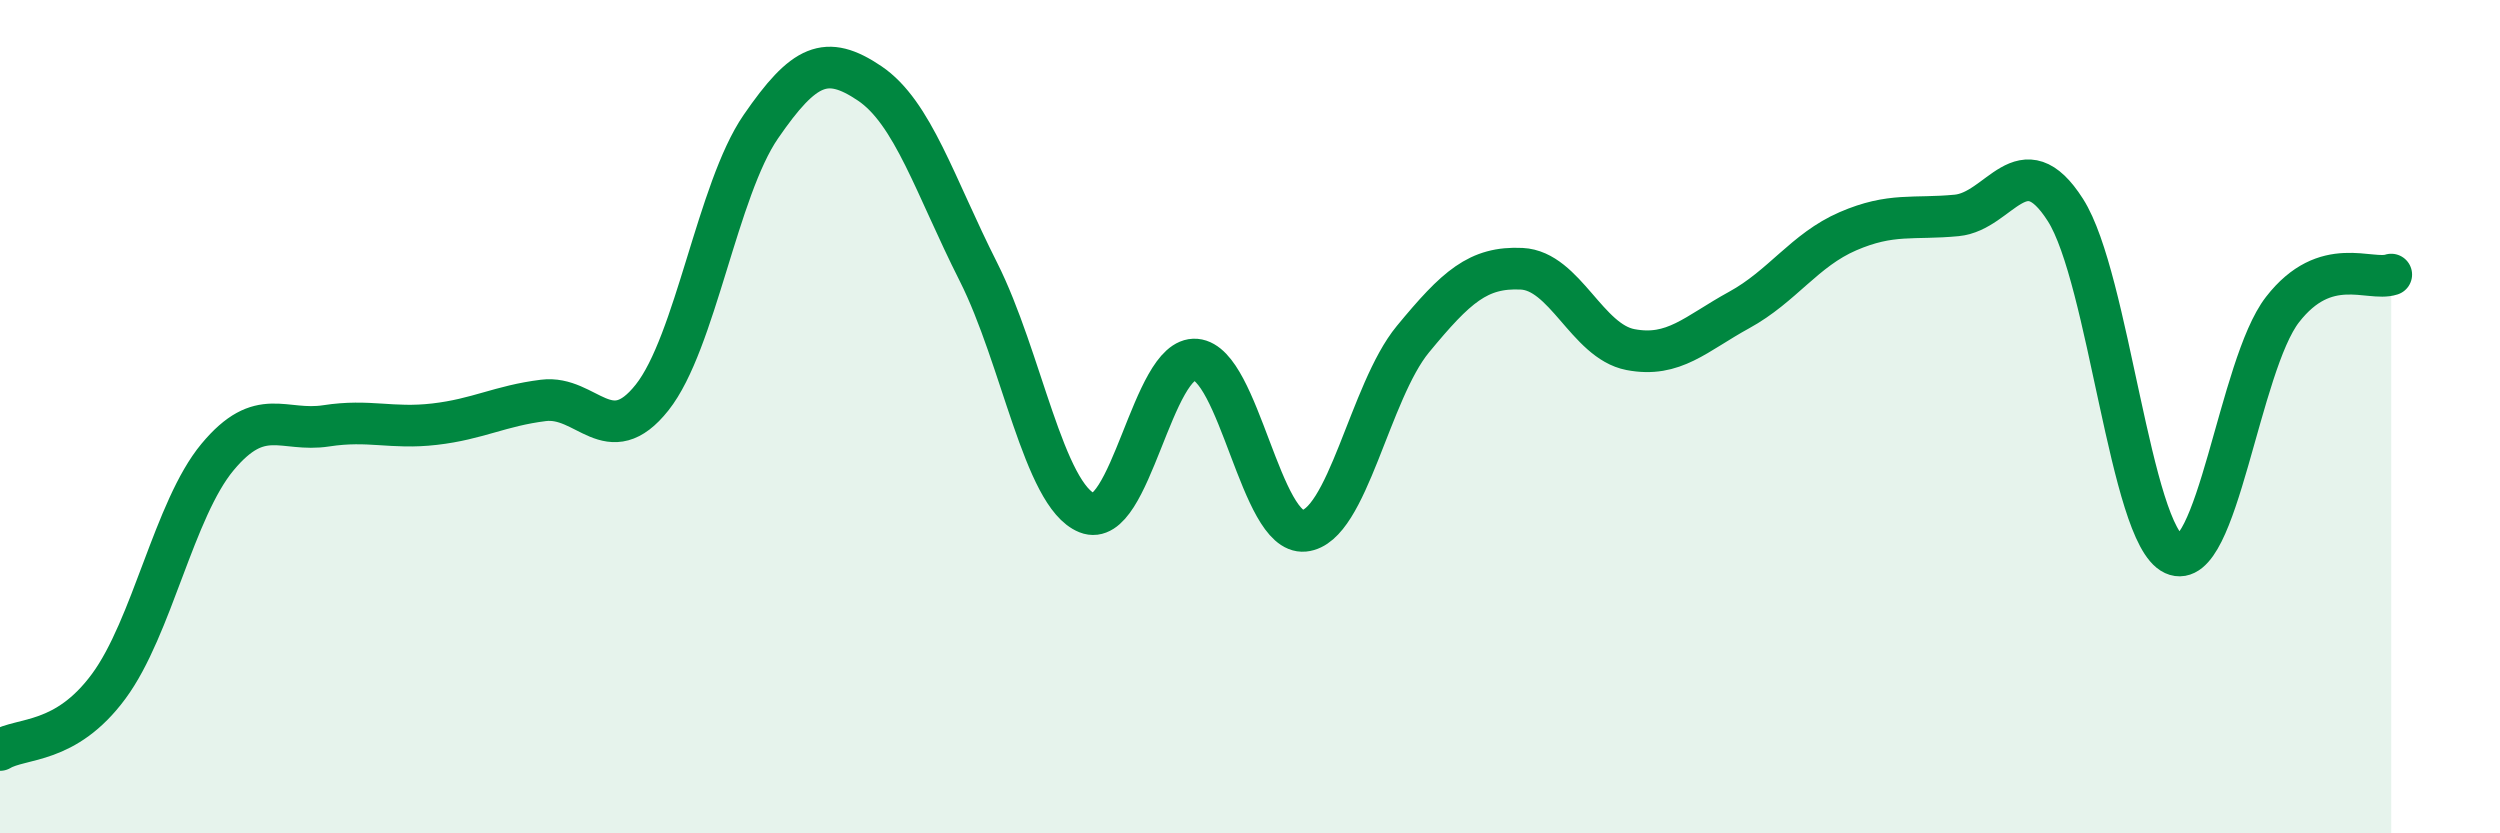
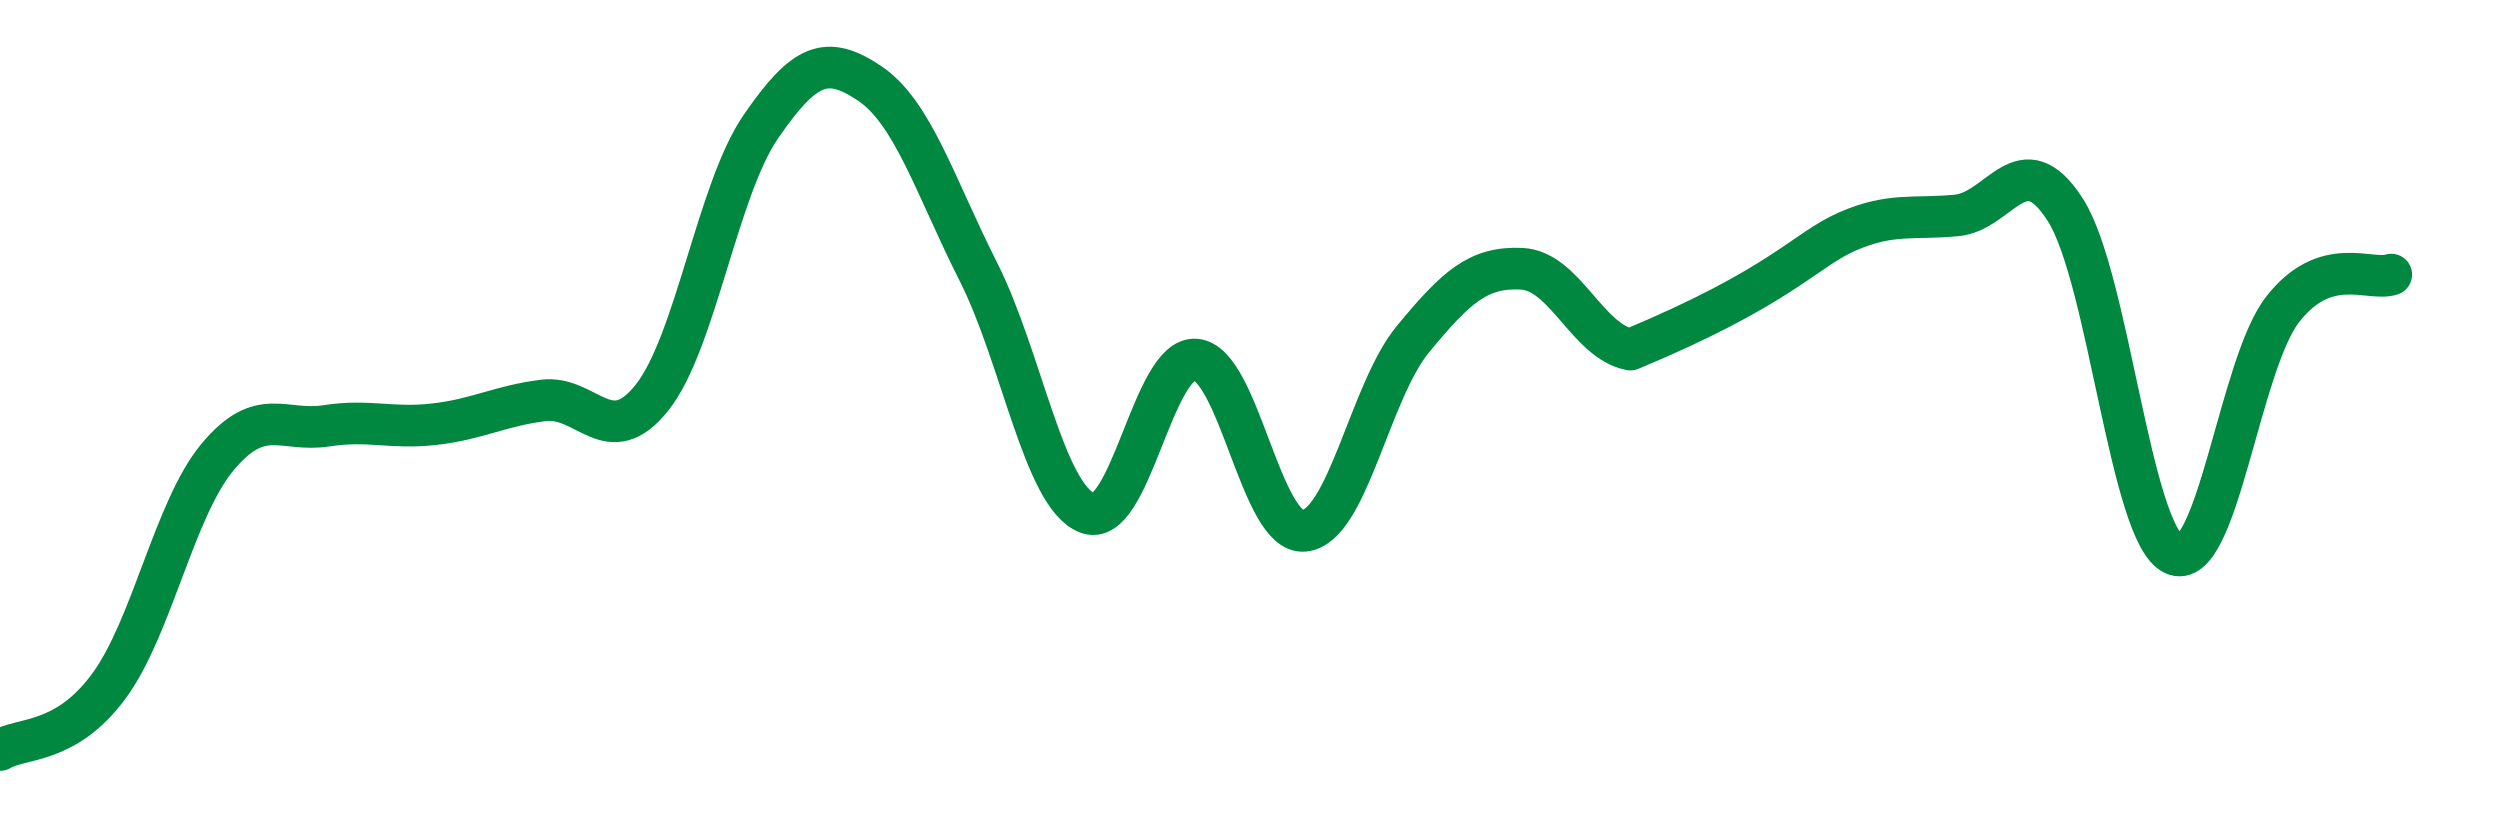
<svg xmlns="http://www.w3.org/2000/svg" width="60" height="20" viewBox="0 0 60 20">
-   <path d="M 0,18 C 0.52,17.69 1.57,17.88 2.61,16.47 C 3.65,15.06 4.18,12.22 5.22,10.97 C 6.26,9.72 6.79,10.38 7.83,10.22 C 8.87,10.06 9.39,10.3 10.43,10.18 C 11.47,10.06 12,9.74 13.04,9.61 C 14.08,9.48 14.61,10.85 15.65,9.54 C 16.69,8.23 17.22,4.55 18.26,3.04 C 19.3,1.53 19.83,1.3 20.87,2 C 21.91,2.7 22.44,4.46 23.48,6.52 C 24.52,8.58 25.05,11.89 26.09,12.31 C 27.13,12.73 27.66,8.54 28.7,8.63 C 29.74,8.72 30.26,12.84 31.3,12.74 C 32.34,12.64 32.87,9.4 33.91,8.14 C 34.95,6.88 35.48,6.4 36.52,6.45 C 37.56,6.5 38.09,8.19 39.13,8.39 C 40.17,8.59 40.7,8.01 41.74,7.44 C 42.78,6.87 43.31,6 44.35,5.55 C 45.39,5.1 45.92,5.27 46.96,5.17 C 48,5.07 48.53,3.41 49.57,5.04 C 50.61,6.67 51.13,12.82 52.17,13.3 C 53.21,13.78 53.74,8.77 54.78,7.43 C 55.82,6.09 56.87,6.76 57.39,6.59L57.39 20L0 20Z" fill="#008740" opacity="0.1" stroke-linecap="round" stroke-linejoin="round" />
-   <path d="M 0,18 C 0.52,17.69 1.57,17.88 2.61,16.47 C 3.65,15.06 4.18,12.22 5.22,10.97 C 6.26,9.72 6.79,10.38 7.83,10.22 C 8.87,10.06 9.39,10.3 10.43,10.18 C 11.47,10.06 12,9.74 13.04,9.61 C 14.08,9.48 14.61,10.85 15.65,9.54 C 16.69,8.23 17.22,4.55 18.26,3.04 C 19.3,1.53 19.83,1.3 20.87,2 C 21.91,2.7 22.44,4.46 23.48,6.52 C 24.52,8.58 25.05,11.89 26.09,12.31 C 27.13,12.73 27.66,8.54 28.7,8.63 C 29.74,8.72 30.26,12.84 31.3,12.74 C 32.34,12.64 32.87,9.4 33.91,8.14 C 34.95,6.88 35.48,6.4 36.52,6.45 C 37.56,6.5 38.09,8.19 39.13,8.39 C 40.17,8.59 40.7,8.01 41.74,7.44 C 42.78,6.87 43.31,6 44.35,5.55 C 45.39,5.1 45.92,5.27 46.96,5.17 C 48,5.07 48.53,3.41 49.57,5.04 C 50.61,6.67 51.13,12.82 52.17,13.3 C 53.21,13.78 53.74,8.77 54.78,7.43 C 55.82,6.09 56.87,6.76 57.39,6.59" stroke="#008740" stroke-width="1" fill="none" stroke-linecap="round" stroke-linejoin="round" />
+   <path d="M 0,18 C 0.52,17.69 1.57,17.88 2.61,16.47 C 3.65,15.06 4.18,12.22 5.22,10.97 C 6.26,9.72 6.79,10.38 7.83,10.22 C 8.87,10.06 9.39,10.3 10.43,10.18 C 11.47,10.06 12,9.74 13.04,9.61 C 14.08,9.48 14.61,10.85 15.65,9.54 C 16.69,8.23 17.22,4.55 18.26,3.04 C 19.3,1.53 19.83,1.3 20.87,2 C 21.91,2.7 22.44,4.46 23.48,6.52 C 24.52,8.58 25.05,11.89 26.09,12.31 C 27.13,12.73 27.66,8.54 28.7,8.63 C 29.74,8.72 30.26,12.84 31.3,12.74 C 32.34,12.64 32.87,9.4 33.91,8.14 C 34.95,6.88 35.48,6.4 36.52,6.45 C 37.56,6.5 38.09,8.19 39.13,8.39 C 42.78,6.87 43.31,6 44.35,5.55 C 45.39,5.1 45.92,5.27 46.96,5.17 C 48,5.07 48.53,3.41 49.57,5.04 C 50.61,6.67 51.13,12.82 52.17,13.3 C 53.21,13.78 53.74,8.77 54.78,7.43 C 55.82,6.09 56.87,6.76 57.39,6.59" stroke="#008740" stroke-width="1" fill="none" stroke-linecap="round" stroke-linejoin="round" />
</svg>